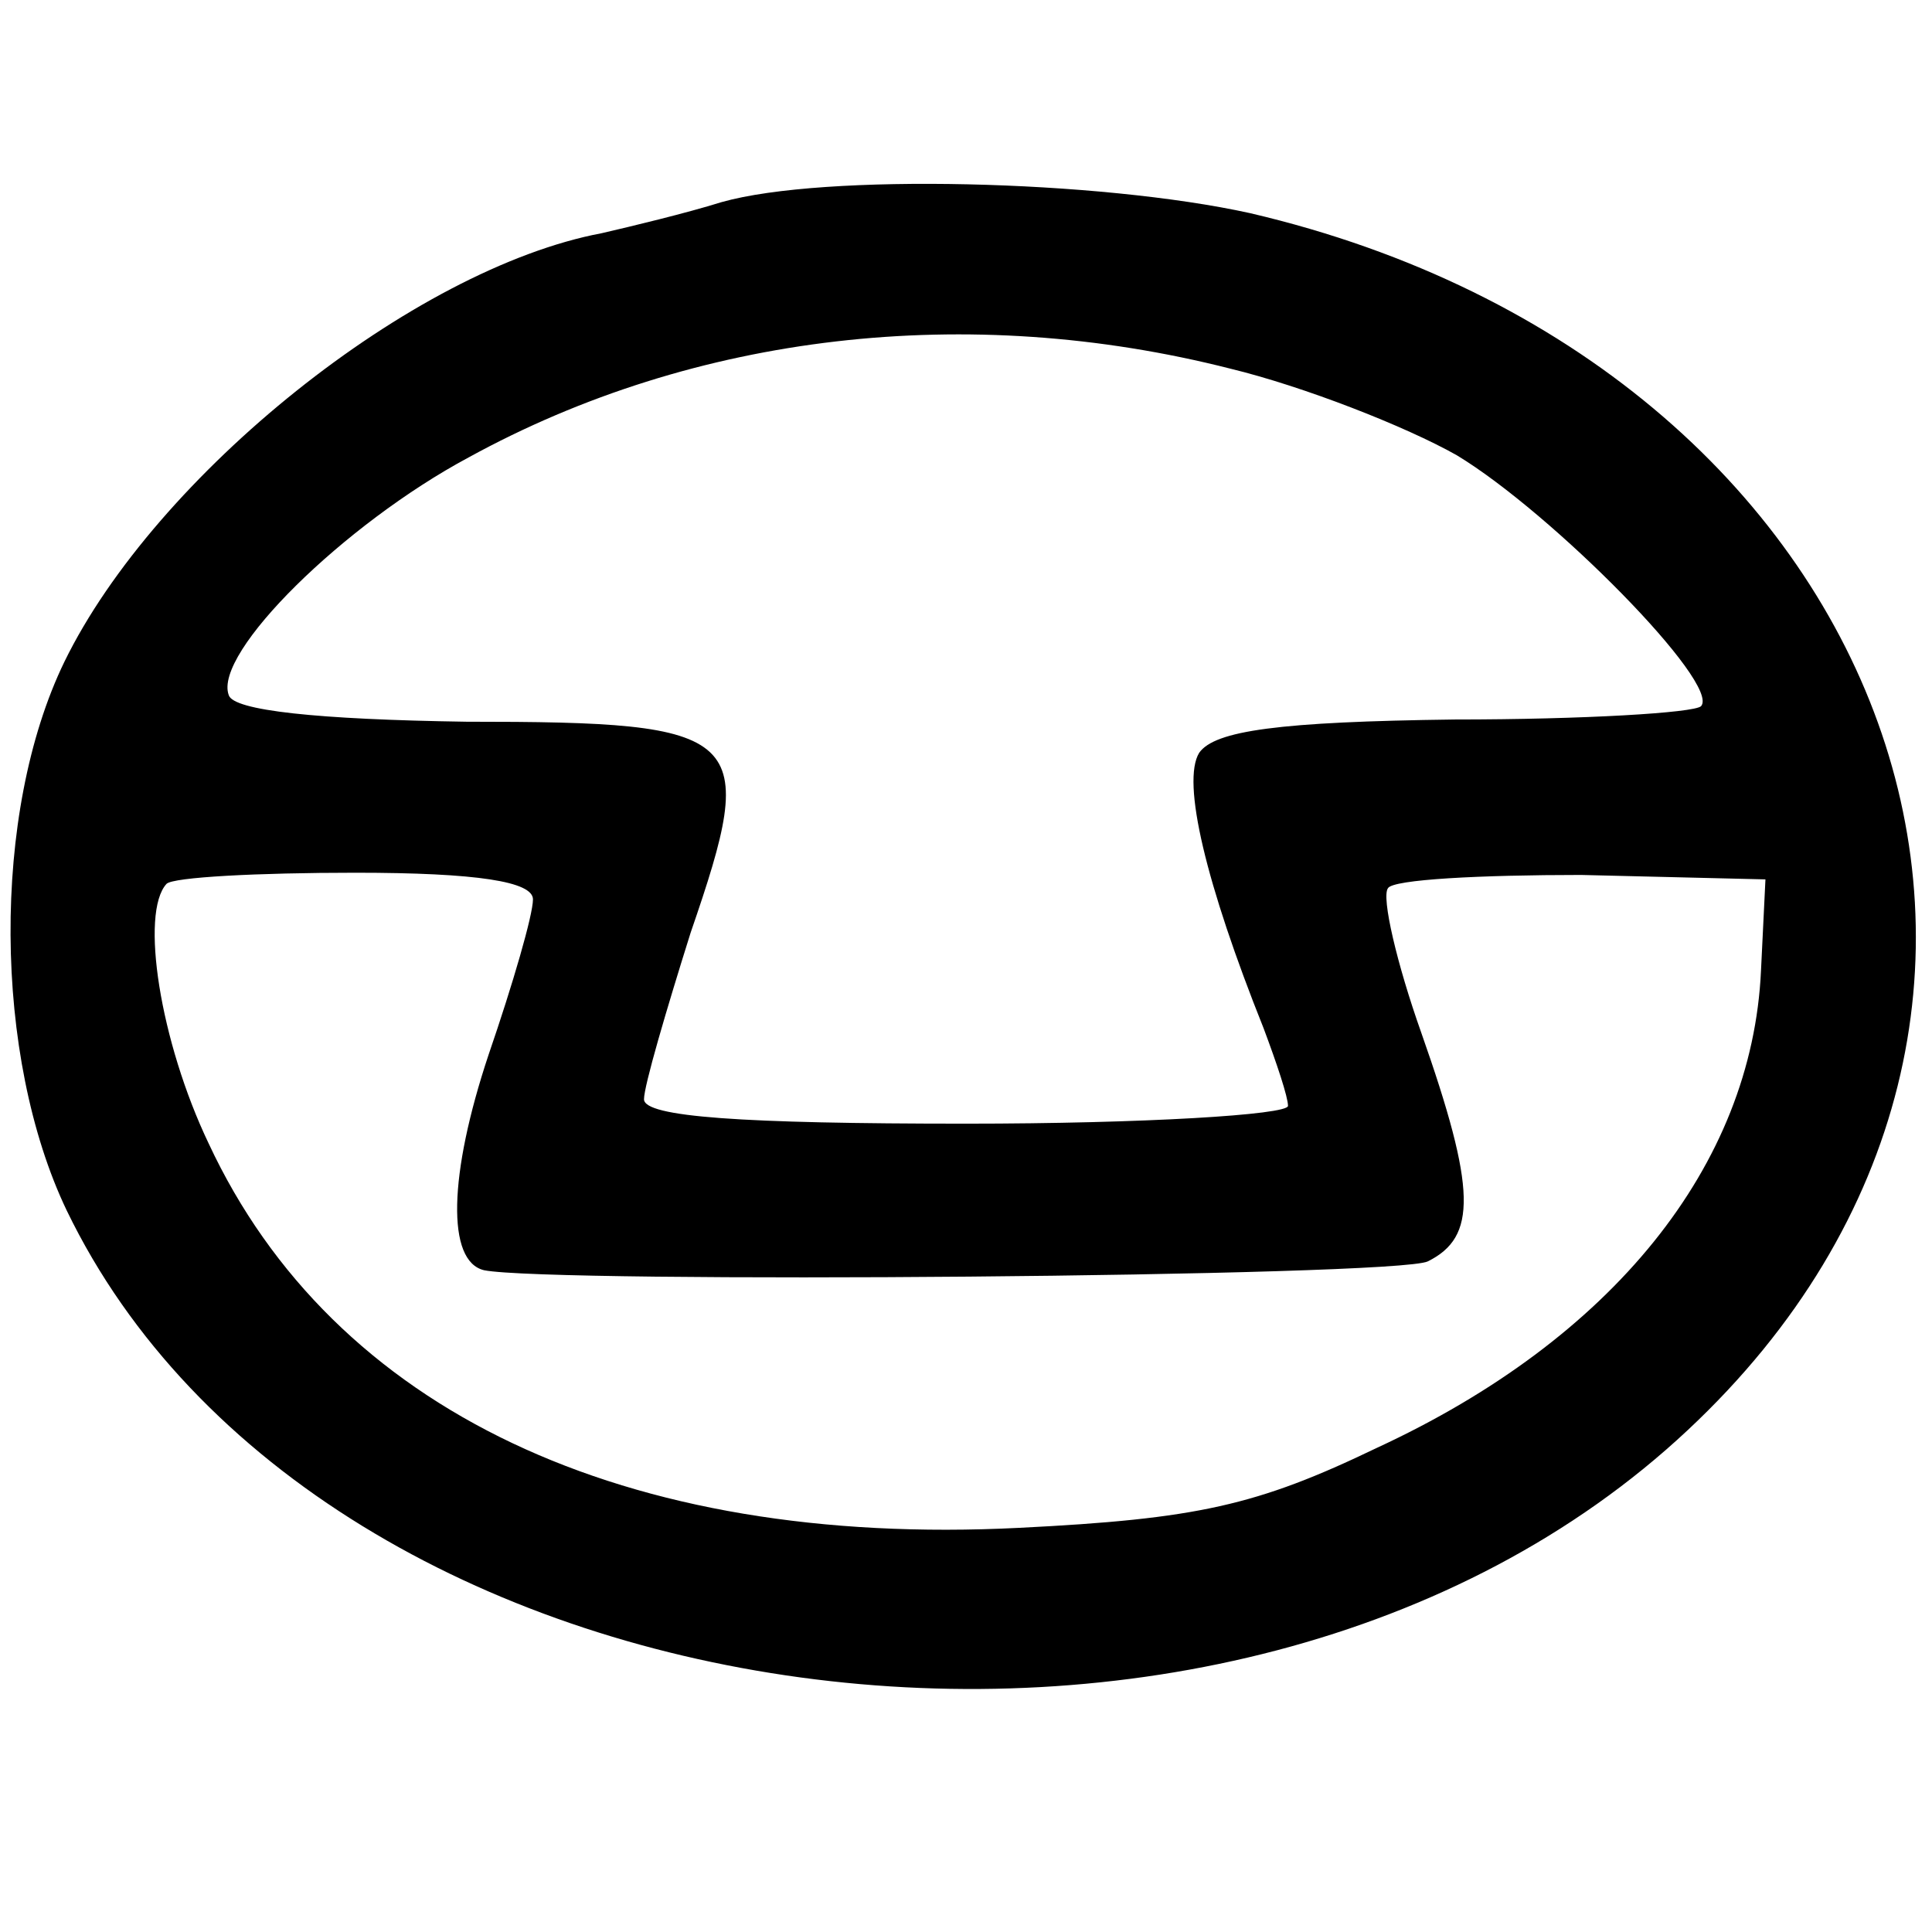
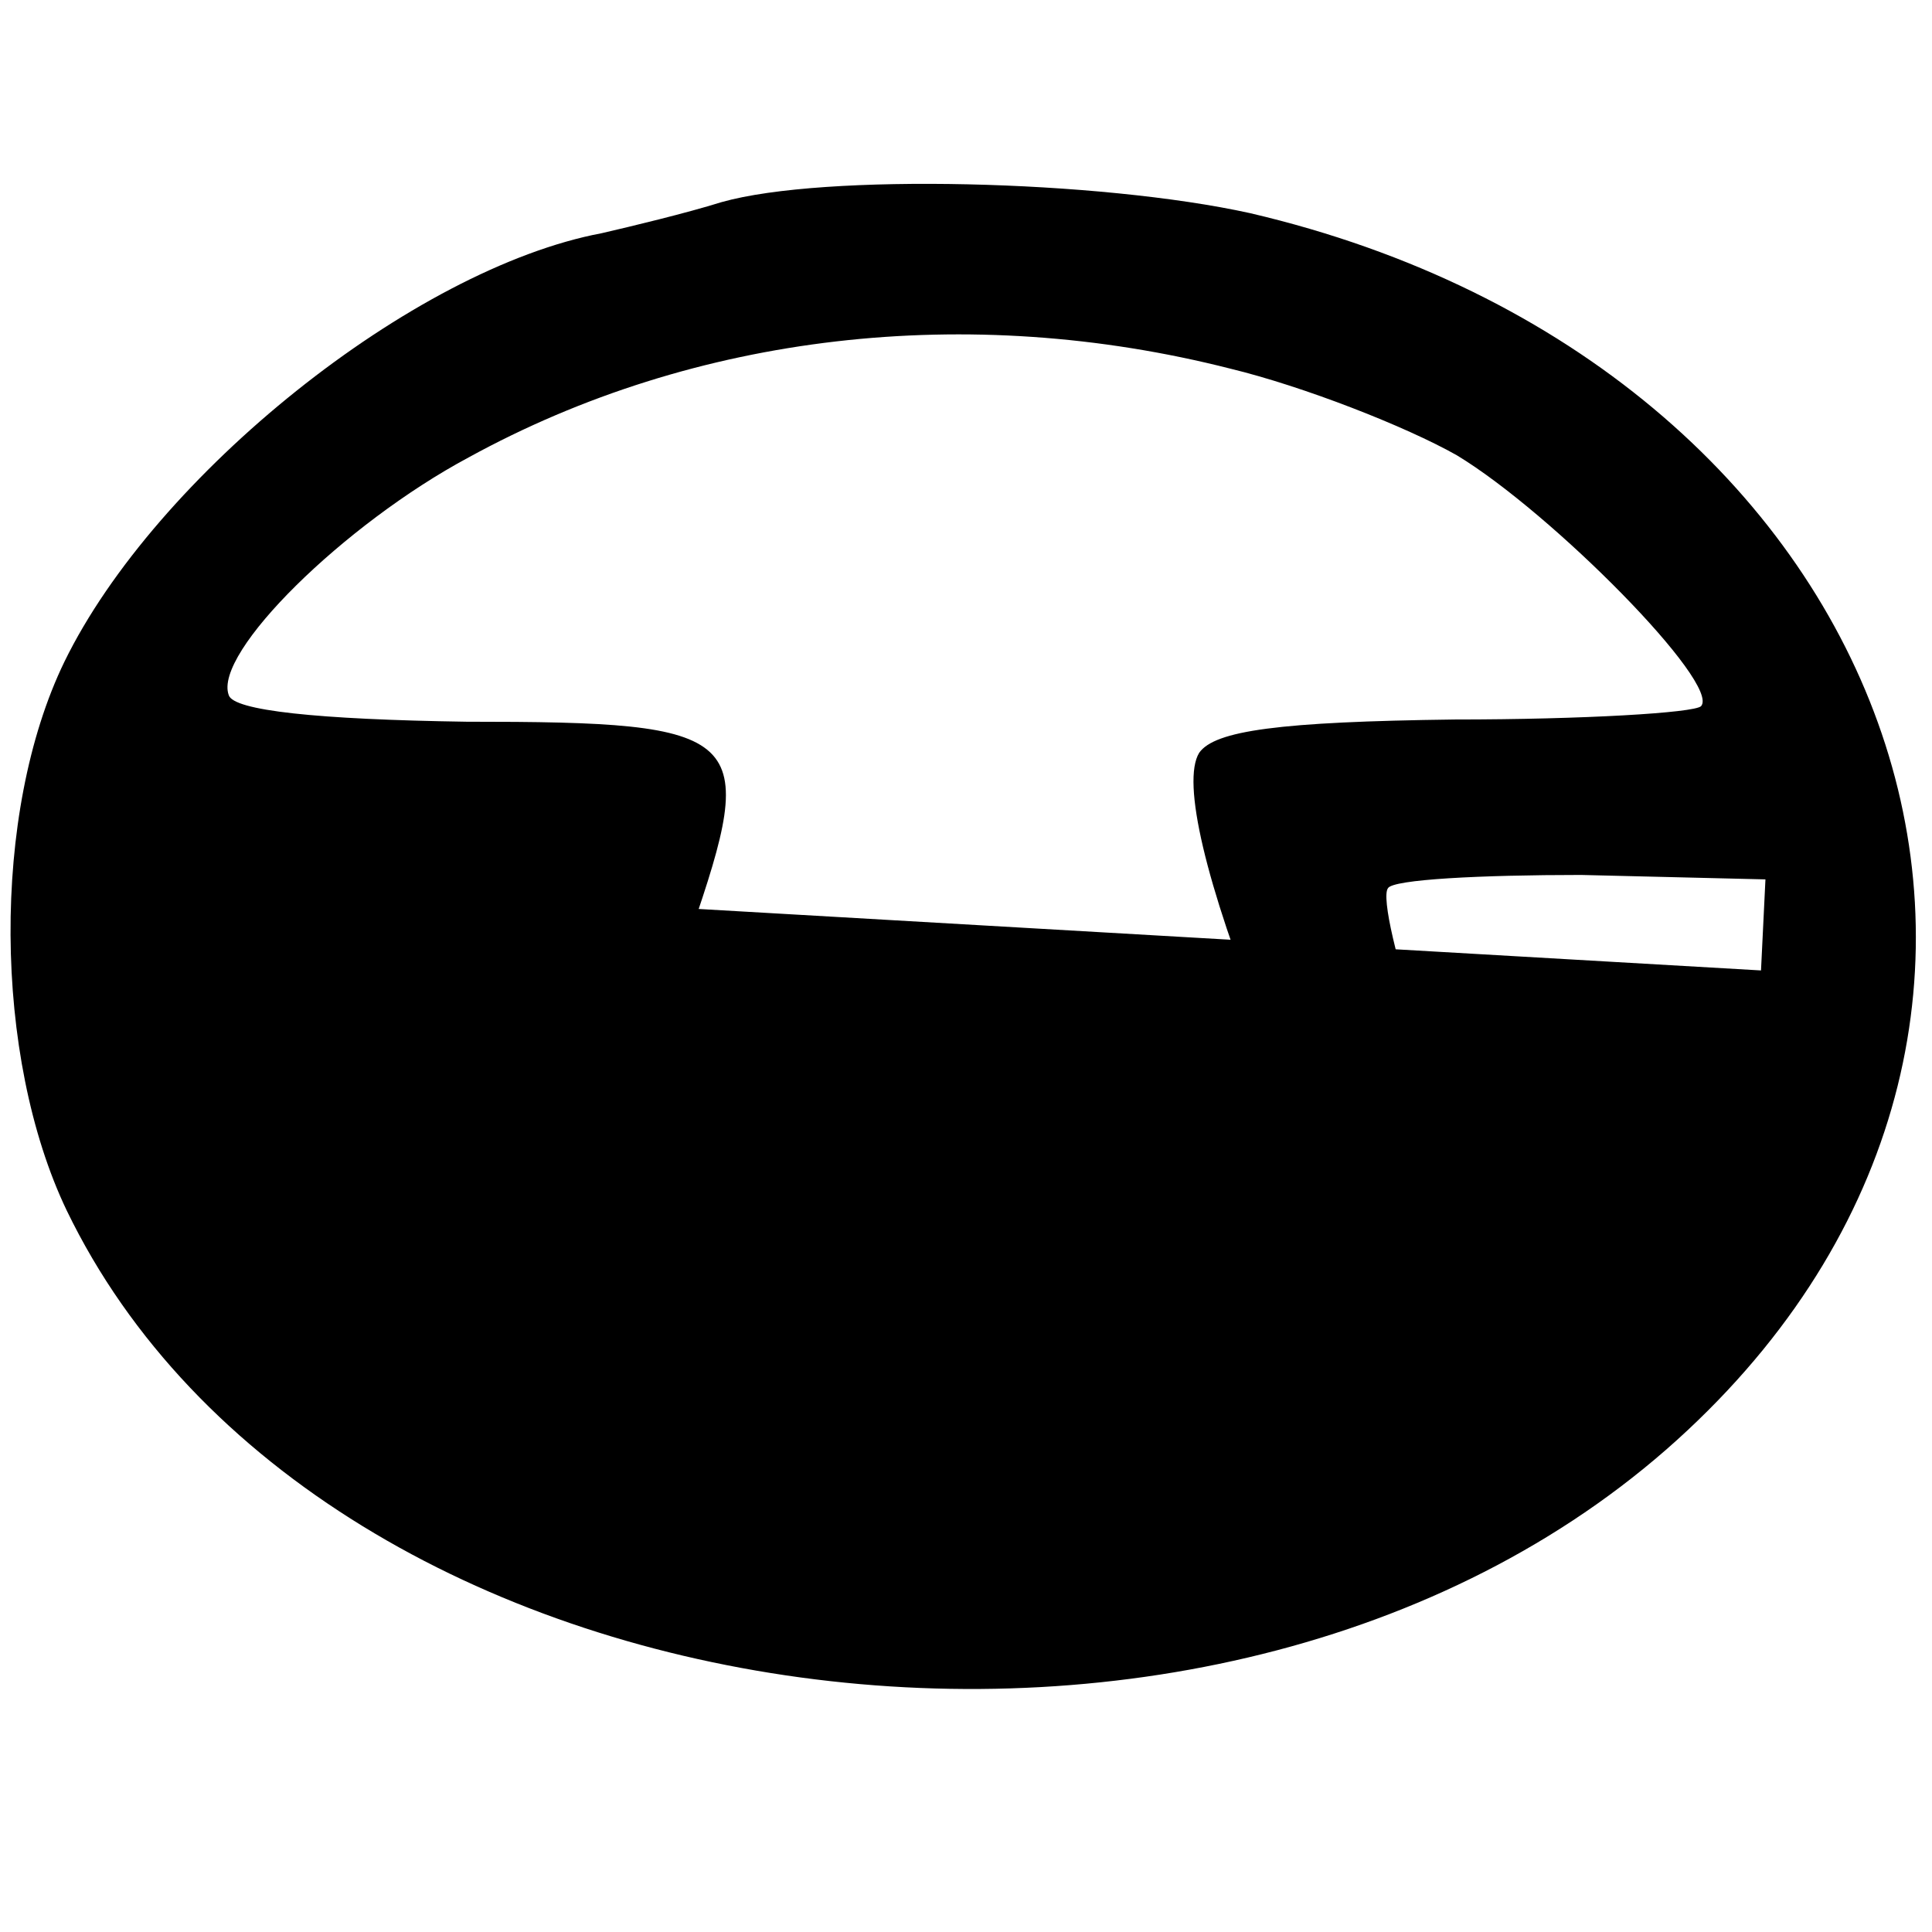
<svg xmlns="http://www.w3.org/2000/svg" version="1.0" width="87pt" height="87pt" viewBox="0 0 87 87" preserveAspectRatio="xMidYMid meet">
  <g transform="translate(0,87) scale(0.1,-0.1)" fill="#000000" stroke="none">
-     <path d="M325 779 c-16 -5 -41 -11 -54 -14 -85 -16 -201 -109 -242 -193 -33 -68 -32 -178 1 -247 114 -236 524 -292 730 -99 200 187 94 480 -197 548 -68 15 -192 18 -238 5z m229 -75 c33 -8 79 -26 102 -39 43 -26 119 -103 110 -113 -3 -3 -53 -6 -111 -6 -79 -1 -108 -5 -115 -15 -8 -13 3 -59 29 -124 6 -16 11 -31 11 -35 0 -4 -65 -8 -145 -8 -101 0 -145 3 -145 11 0 6 10 40 21 75 31 90 26 95 -101 95 -67 1 -105 5 -107 12 -7 19 52 77 108 107 102 56 225 70 343 40z m-314 -239 c0 -7 -9 -38 -20 -70 -18 -54 -19 -93 -2 -97 30 -6 411 -3 425 4 22 11 22 32 -3 103 -11 31 -18 61 -15 65 2 4 42 6 87 6 l83 -2 -2 -41 c-4 -88 -67 -166 -173 -215 -54 -26 -81 -32 -161 -36 -178 -9 -309 53 -365 173 -22 46 -31 104 -19 117 3 3 41 5 85 5 55 0 80 -4 80 -12z" />
+     <path d="M325 779 c-16 -5 -41 -11 -54 -14 -85 -16 -201 -109 -242 -193 -33 -68 -32 -178 1 -247 114 -236 524 -292 730 -99 200 187 94 480 -197 548 -68 15 -192 18 -238 5z m229 -75 c33 -8 79 -26 102 -39 43 -26 119 -103 110 -113 -3 -3 -53 -6 -111 -6 -79 -1 -108 -5 -115 -15 -8 -13 3 -59 29 -124 6 -16 11 -31 11 -35 0 -4 -65 -8 -145 -8 -101 0 -145 3 -145 11 0 6 10 40 21 75 31 90 26 95 -101 95 -67 1 -105 5 -107 12 -7 19 52 77 108 107 102 56 225 70 343 40z m-314 -239 c0 -7 -9 -38 -20 -70 -18 -54 -19 -93 -2 -97 30 -6 411 -3 425 4 22 11 22 32 -3 103 -11 31 -18 61 -15 65 2 4 42 6 87 6 l83 -2 -2 -41 z" />
  </g>
</svg>